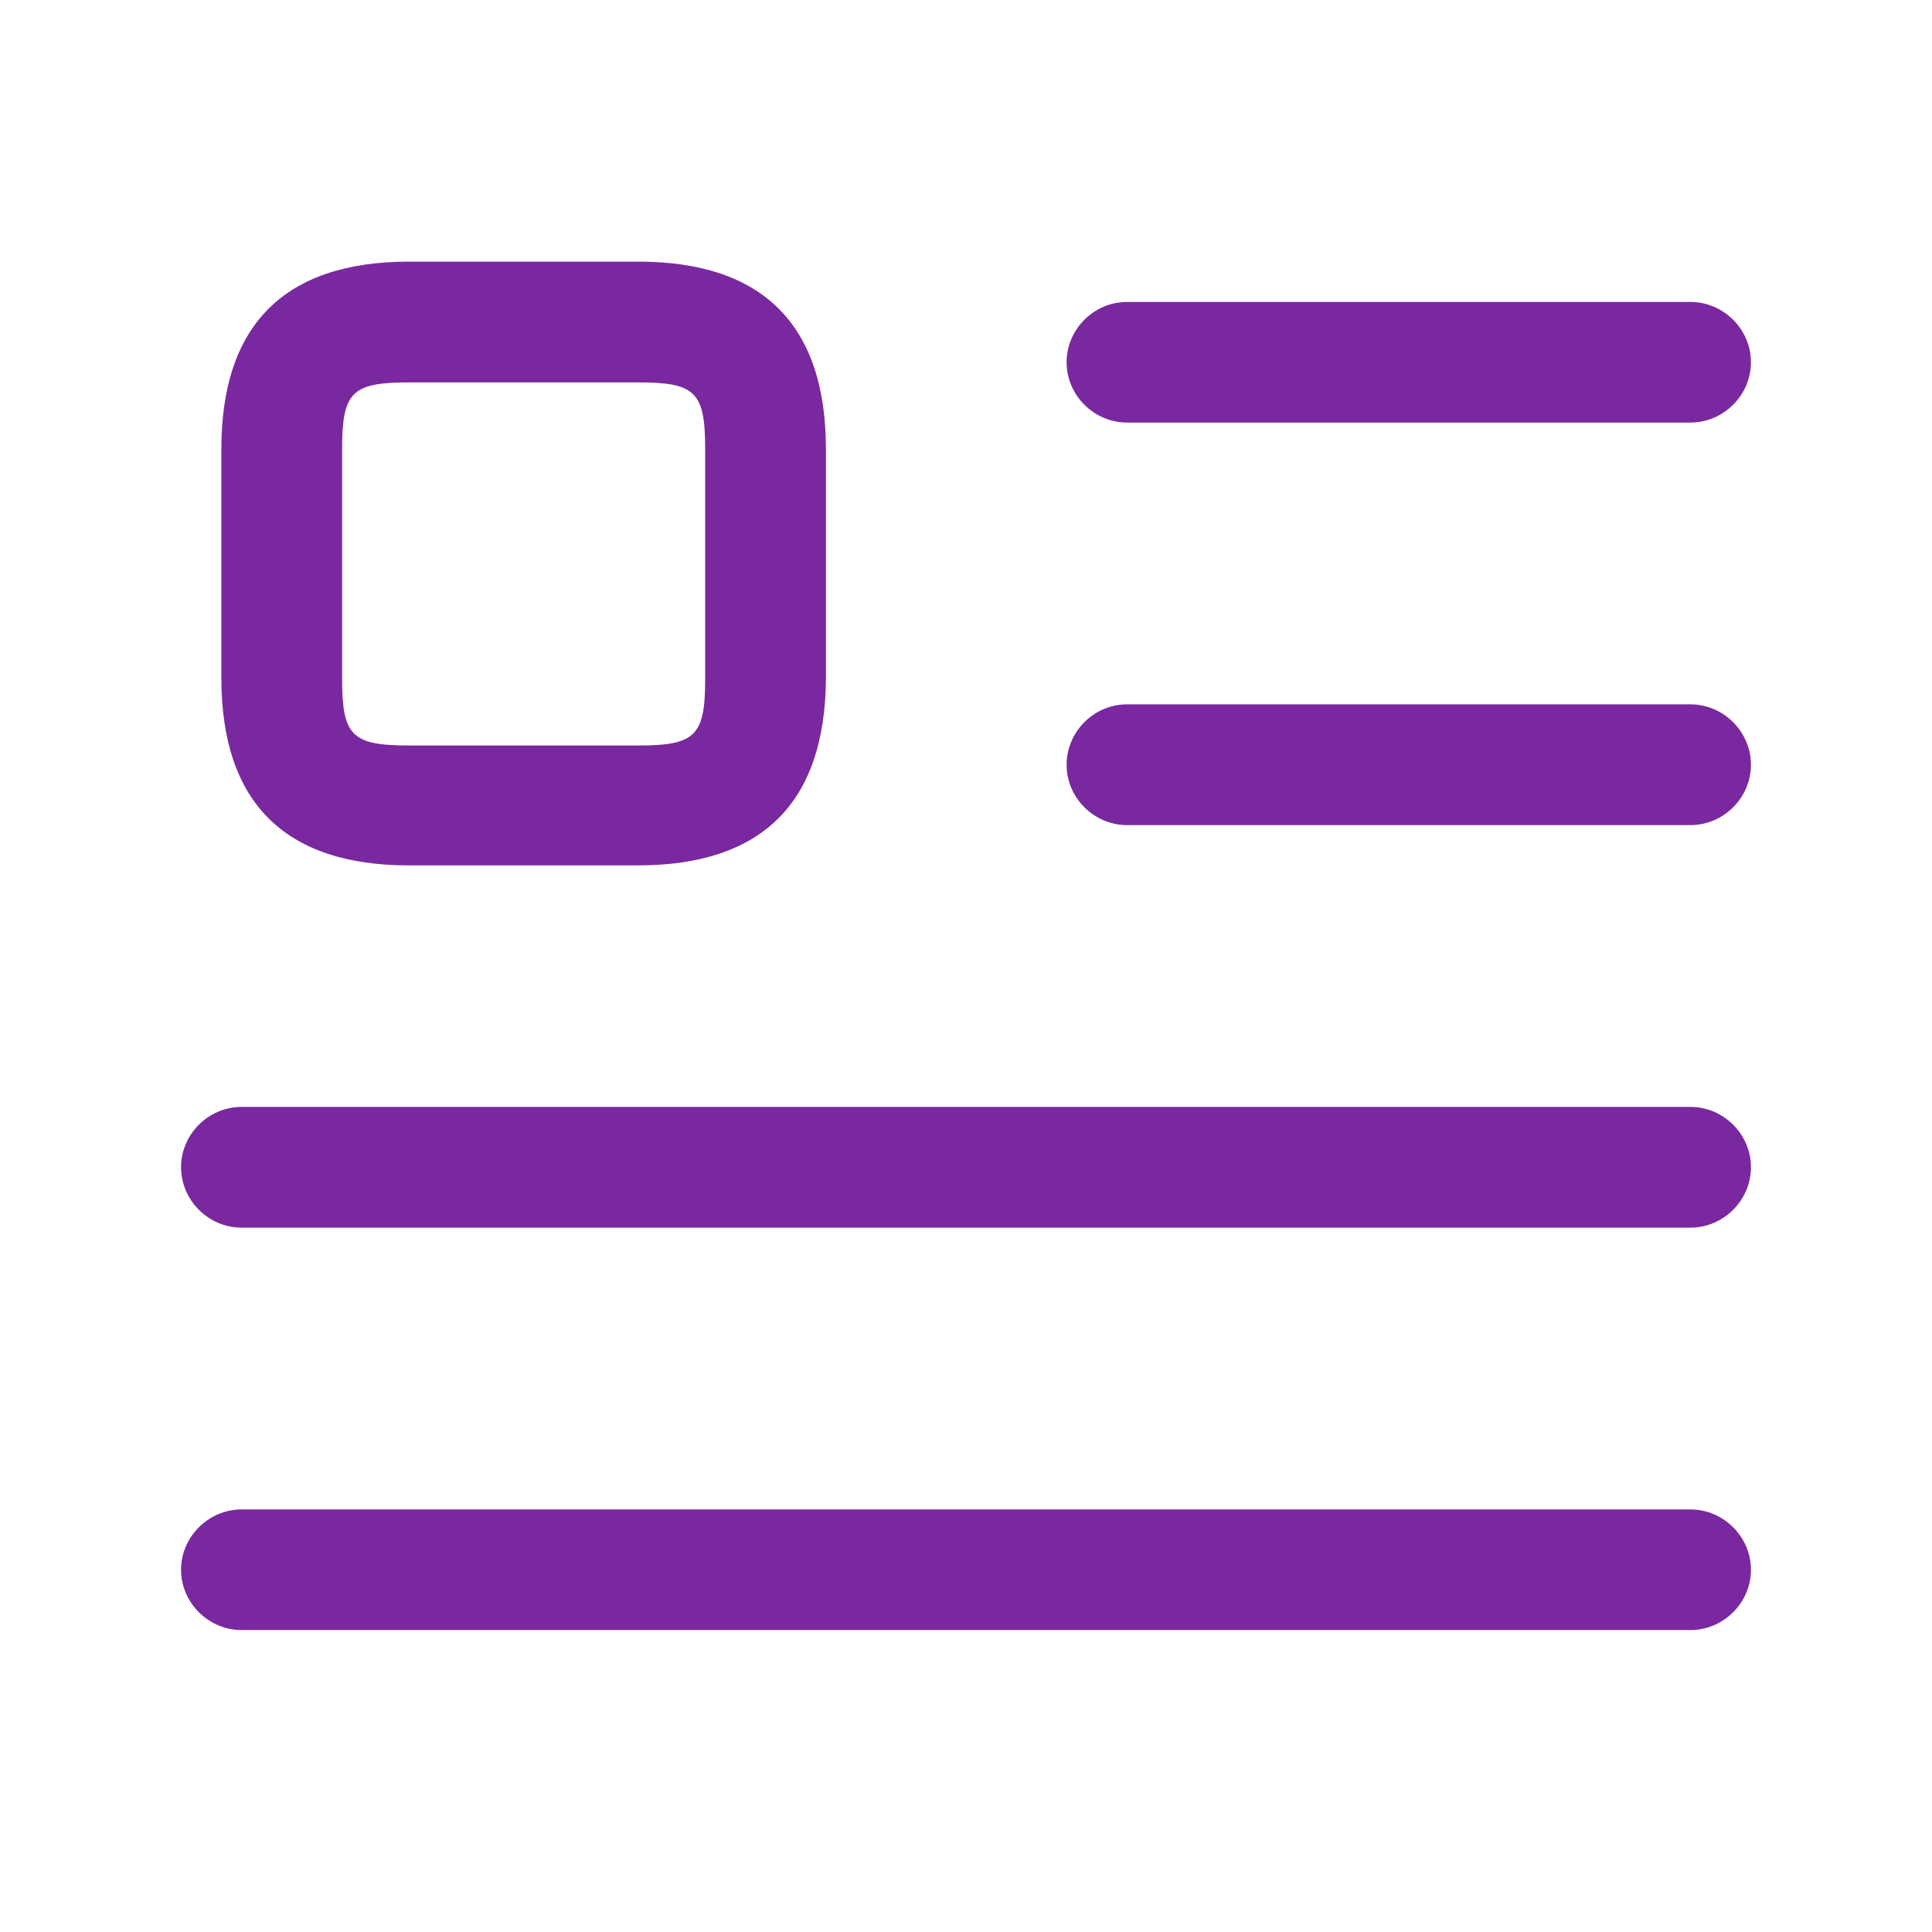
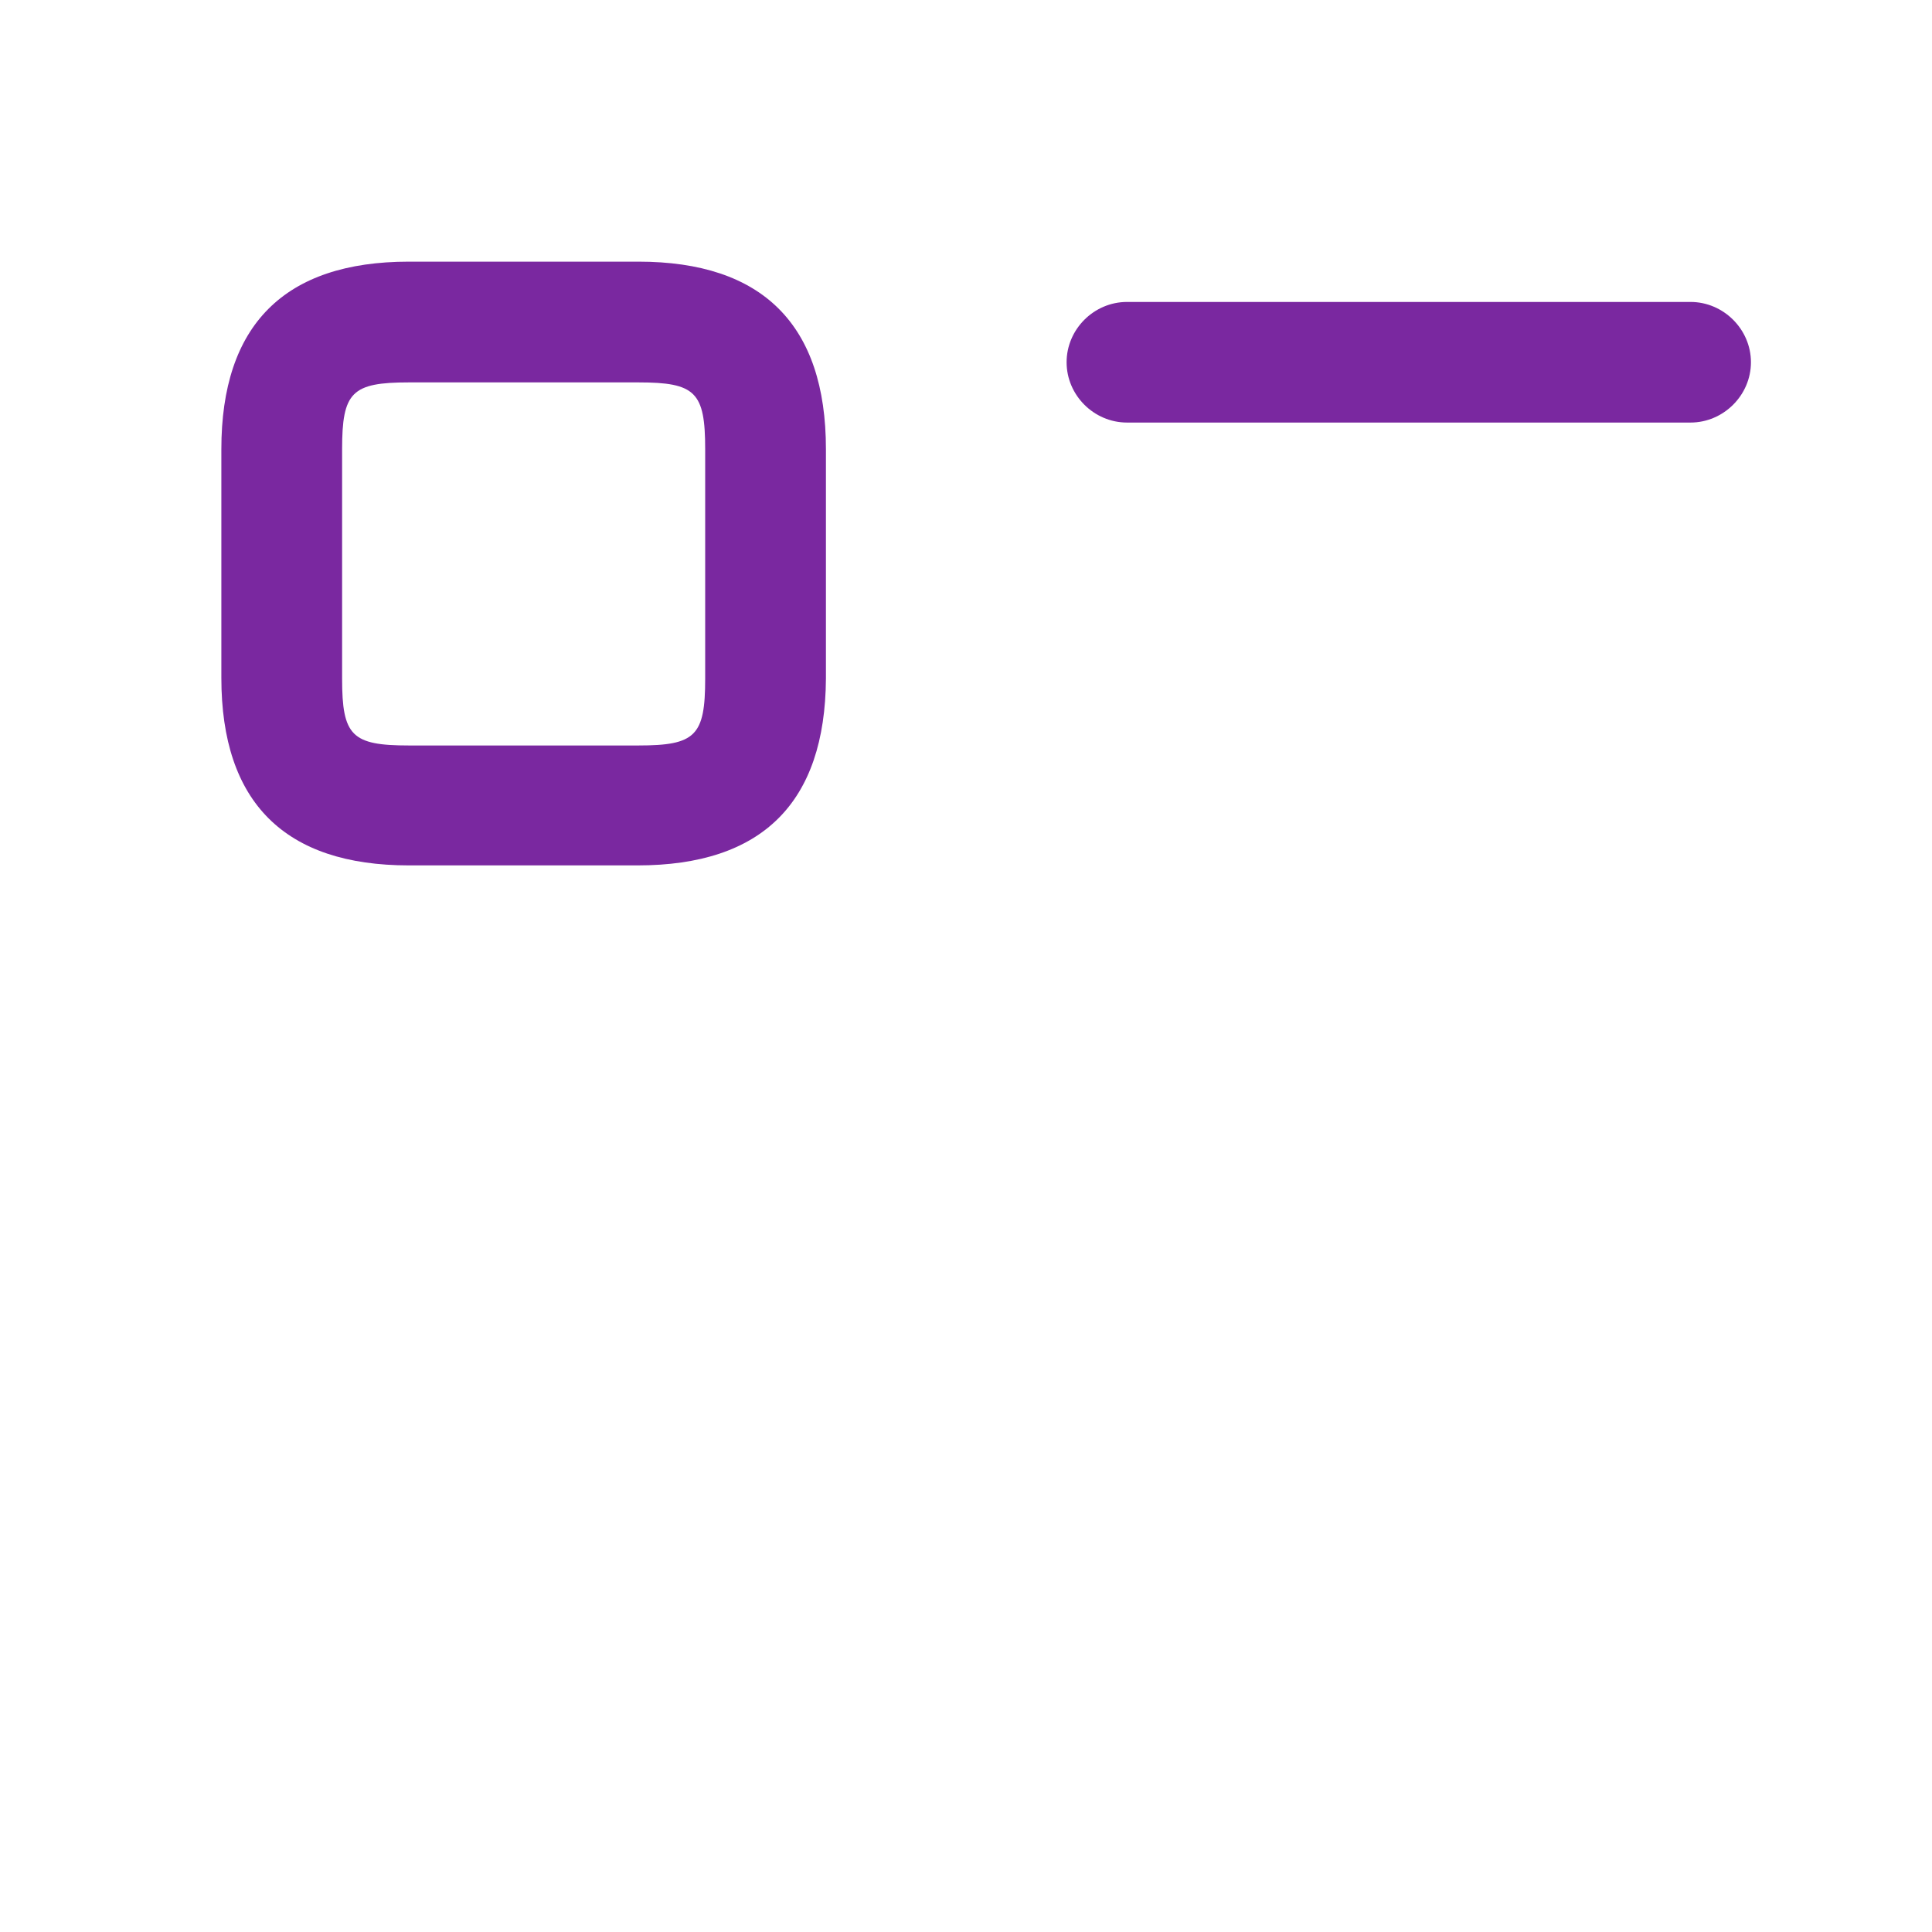
<svg xmlns="http://www.w3.org/2000/svg" width="14" height="14" viewBox="0 0 14 14" fill="none">
  <path d="M12.25 3.062H8.167C7.927 3.062 7.729 2.864 7.729 2.625C7.729 2.386 7.927 2.188 8.167 2.188H12.25C12.489 2.188 12.688 2.386 12.688 2.625C12.688 2.864 12.489 3.062 12.25 3.062Z" fill="#7A28A0" />
-   <path d="M12.25 5.979H8.167C7.927 5.979 7.729 5.781 7.729 5.542C7.729 5.302 7.927 5.104 8.167 5.104H12.25C12.489 5.104 12.688 5.302 12.688 5.542C12.688 5.781 12.489 5.979 12.25 5.979Z" fill="#7A28A0" />
-   <path d="M12.25 8.896H1.75C1.511 8.896 1.312 8.698 1.312 8.458C1.312 8.219 1.511 8.021 1.75 8.021H12.25C12.489 8.021 12.688 8.219 12.688 8.458C12.688 8.698 12.489 8.896 12.25 8.896Z" fill="#7A28A0" />
-   <path d="M12.25 11.812H1.75C1.511 11.812 1.312 11.614 1.312 11.375C1.312 11.136 1.511 10.938 1.75 10.938H12.25C12.489 10.938 12.688 11.136 12.688 11.375C12.688 11.614 12.489 11.812 12.25 11.812Z" fill="#7A28A0" />
  <path d="M4.62 6.271H2.963C2.065 6.271 1.604 5.816 1.604 4.912V3.255C1.604 2.357 2.059 1.896 2.963 1.896H4.626C5.524 1.896 5.985 2.351 5.985 3.255V4.918C5.979 5.816 5.524 6.271 4.62 6.271ZM2.963 2.771C2.549 2.771 2.479 2.841 2.479 3.255V4.918C2.479 5.332 2.549 5.402 2.963 5.402H4.626C5.04 5.402 5.11 5.332 5.11 4.918V3.255C5.11 2.841 5.04 2.771 4.626 2.771H2.963Z" fill="#7A28A0" />
</svg>